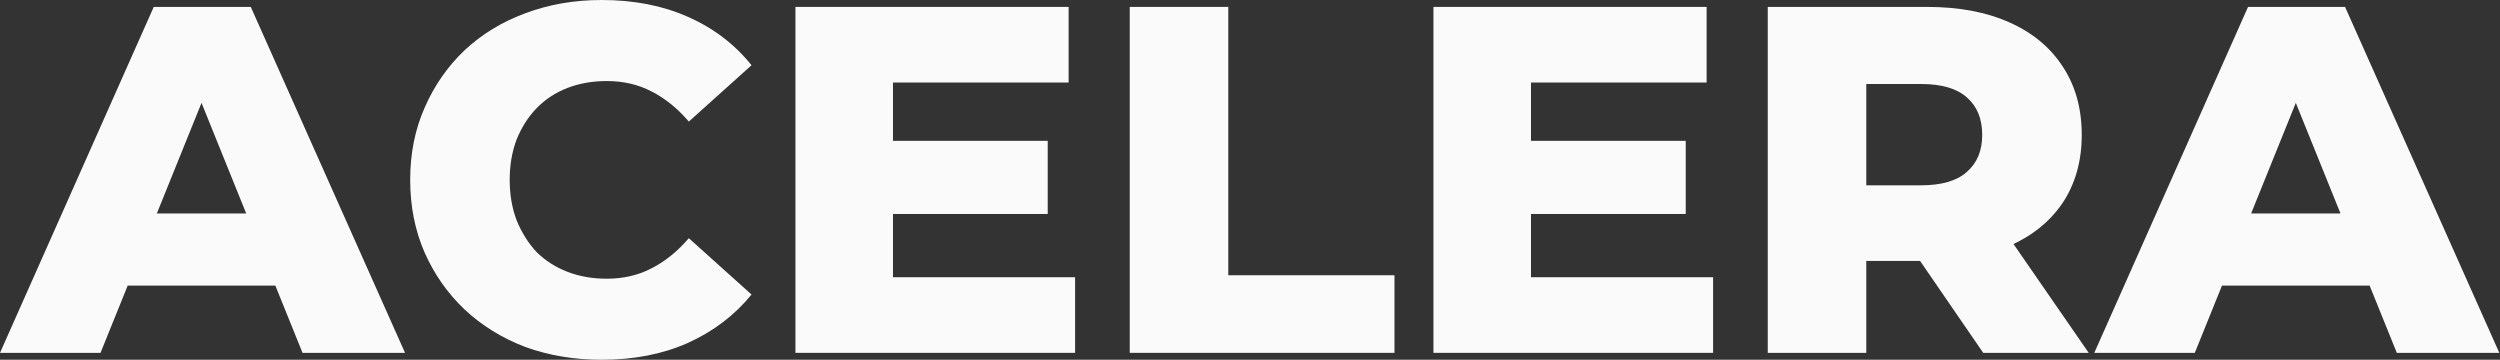
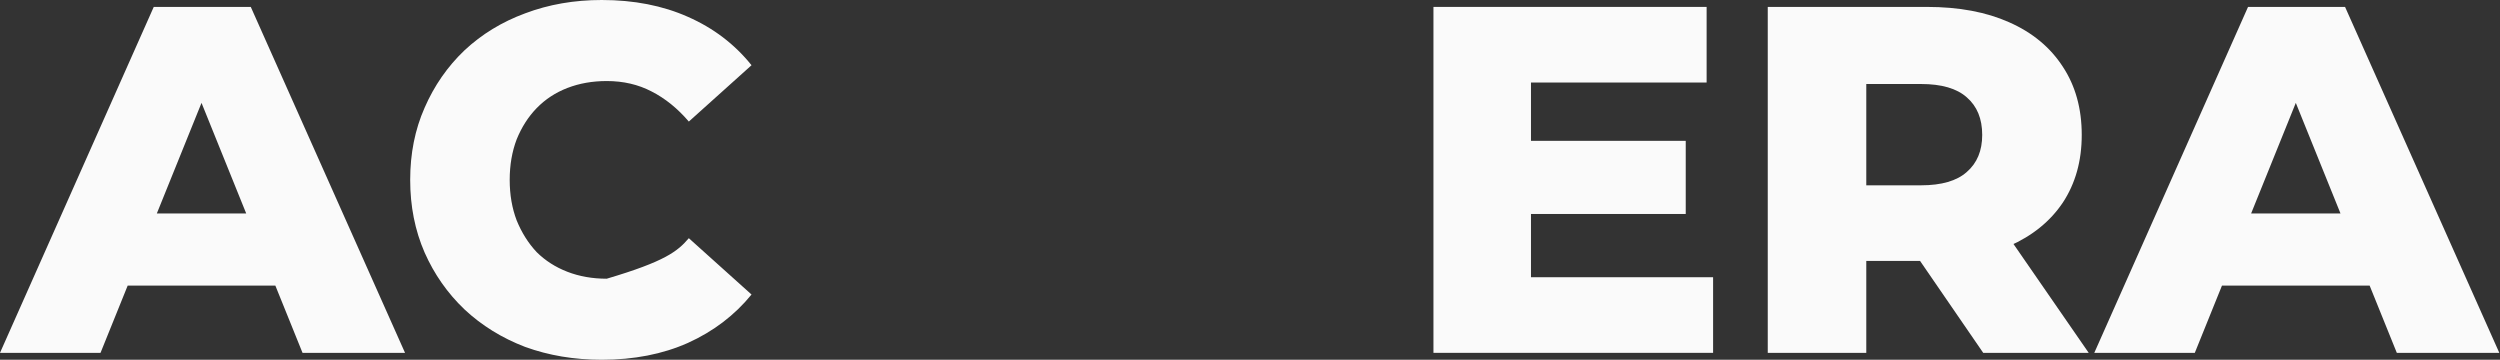
<svg xmlns="http://www.w3.org/2000/svg" width="1640" height="236" viewBox="0 0 1640 236" fill="none">
  <rect x="0" y="0" width="1640" height="236" fill="#333333" stroke="none" />
  <path d="M0 231.462L100.861 4.538H164.511L265.698 231.462H198.457L119.466 35.983H144.926L65.935 231.462H0ZM55.163 187.374L71.81 140.044H183.442L200.089 187.374H55.163Z" fill="#FAFAFA" />
-   <path d="M394.749 236C376.688 236 359.932 233.19 344.482 227.571C329.25 221.736 315.976 213.524 304.66 202.934C293.562 192.344 284.858 179.918 278.547 165.654C272.237 151.174 269.082 135.289 269.082 118C269.082 100.711 272.237 84.934 278.547 70.67C284.858 56.191 293.562 43.656 304.66 33.066C315.976 22.476 329.25 14.372 344.482 8.753C359.932 2.918 376.688 0 394.749 0C415.857 0 434.68 3.674 451.218 11.022C467.974 18.37 481.901 28.96 492.999 42.791L451.871 79.747C444.472 71.103 436.312 64.511 427.39 59.972C418.686 55.434 408.894 53.165 398.013 53.165C388.656 53.165 380.061 54.678 372.227 57.703C364.393 60.729 357.647 65.159 351.99 70.995C346.549 76.614 342.197 83.421 338.933 91.418C335.887 99.414 334.363 108.275 334.363 118C334.363 127.725 335.887 136.586 338.933 144.582C342.197 152.579 346.549 159.495 351.99 165.33C357.647 170.949 364.393 175.271 372.227 178.297C380.061 181.322 388.656 182.835 398.013 182.835C408.894 182.835 418.686 180.566 427.39 176.027C436.312 171.489 444.472 164.897 451.871 156.253L492.999 193.209C481.901 206.824 467.974 217.414 451.218 224.978C434.68 232.326 415.857 236 394.749 236Z" fill="#FAFAFA" />
-   <path d="M581.221 92.39H687.304V140.368H581.221V92.39ZM585.791 181.863H705.257V231.462H521.814V4.538H701.013V54.137H585.791V181.863Z" fill="#FAFAFA" />
-   <path d="M741.121 231.462V4.538H805.75V180.566H914.771V231.462H741.121Z" fill="#FAFAFA" />
+   <path d="M394.749 236C376.688 236 359.932 233.19 344.482 227.571C329.25 221.736 315.976 213.524 304.66 202.934C293.562 192.344 284.858 179.918 278.547 165.654C272.237 151.174 269.082 135.289 269.082 118C269.082 100.711 272.237 84.934 278.547 70.67C284.858 56.191 293.562 43.656 304.66 33.066C315.976 22.476 329.25 14.372 344.482 8.753C359.932 2.918 376.688 0 394.749 0C415.857 0 434.68 3.674 451.218 11.022C467.974 18.37 481.901 28.96 492.999 42.791L451.871 79.747C444.472 71.103 436.312 64.511 427.39 59.972C418.686 55.434 408.894 53.165 398.013 53.165C388.656 53.165 380.061 54.678 372.227 57.703C364.393 60.729 357.647 65.159 351.99 70.995C346.549 76.614 342.197 83.421 338.933 91.418C335.887 99.414 334.363 108.275 334.363 118C334.363 127.725 335.887 136.586 338.933 144.582C342.197 152.579 346.549 159.495 351.99 165.33C357.647 170.949 364.393 175.271 372.227 178.297C380.061 181.322 388.656 182.835 398.013 182.835C436.312 171.489 444.472 164.897 451.871 156.253L492.999 193.209C481.901 206.824 467.974 217.414 451.218 224.978C434.68 232.326 415.857 236 394.749 236Z" fill="#FAFAFA" />
  <path d="M999.752 92.39H1105.84V140.368H999.752V92.39ZM1004.32 181.863H1123.79V231.462H940.346V4.538H1119.54V54.137H1004.32V181.863Z" fill="#FAFAFA" />
  <path d="M1159.65 231.462V4.538H1264.1C1284.99 4.538 1302.95 7.888 1317.96 14.588C1333.19 21.288 1344.94 31.013 1353.21 43.764C1361.48 56.298 1365.62 71.211 1365.62 88.5C1365.62 105.573 1361.48 120.377 1353.21 132.912C1344.94 145.231 1333.19 154.74 1317.96 161.44C1302.95 167.923 1284.99 171.165 1264.1 171.165H1195.56L1224.28 144.258V231.462H1159.65ZM1300.99 231.462L1244.19 148.797H1313.06L1370.19 231.462H1300.99ZM1224.28 151.066L1195.56 121.566H1260.19C1273.68 121.566 1283.69 118.648 1290.22 112.813C1296.96 106.978 1300.33 98.874 1300.33 88.5C1300.33 77.91 1296.96 69.698 1290.22 63.863C1283.69 58.028 1273.68 55.11 1260.19 55.11H1195.56L1224.28 25.61V151.066Z" fill="#FAFAFA" />
  <path d="M1373.85 231.462L1474.71 4.538H1538.36L1639.55 231.462H1572.31L1493.32 35.983H1518.78L1439.79 231.462H1373.85ZM1429.02 187.374L1445.66 140.044H1557.3L1573.94 187.374H1429.02Z" fill="#FAFAFA" />
</svg>